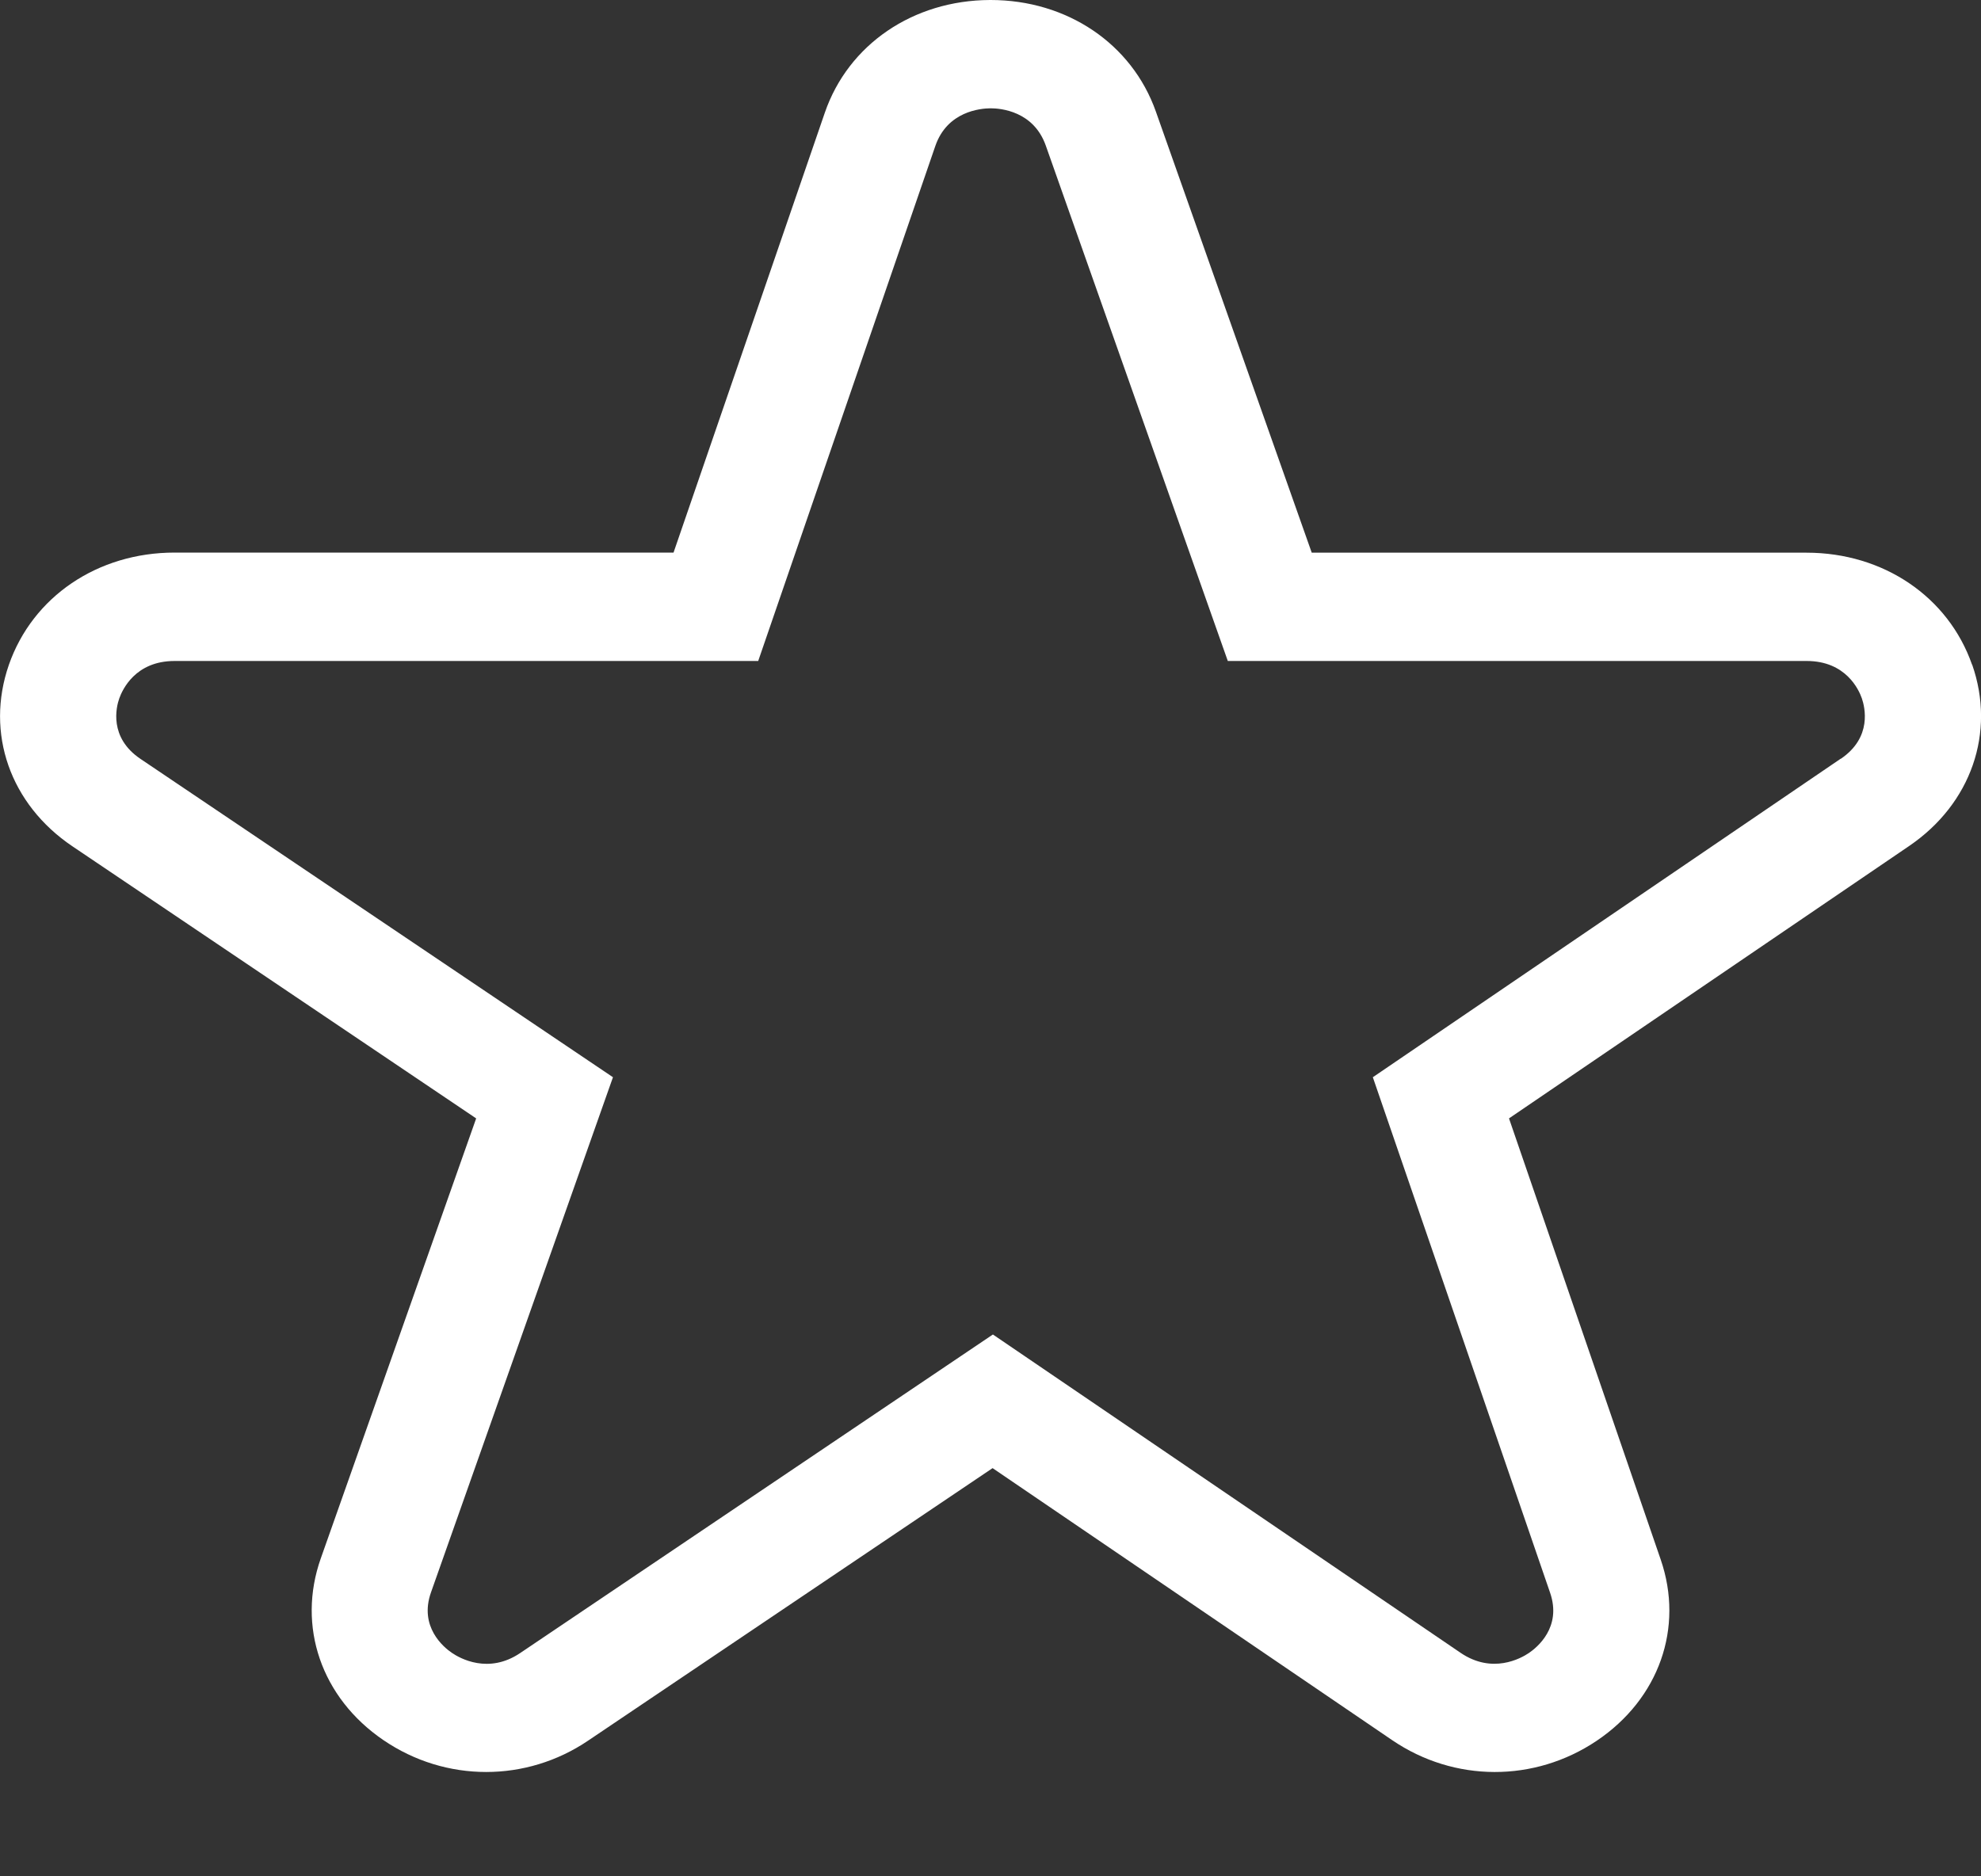
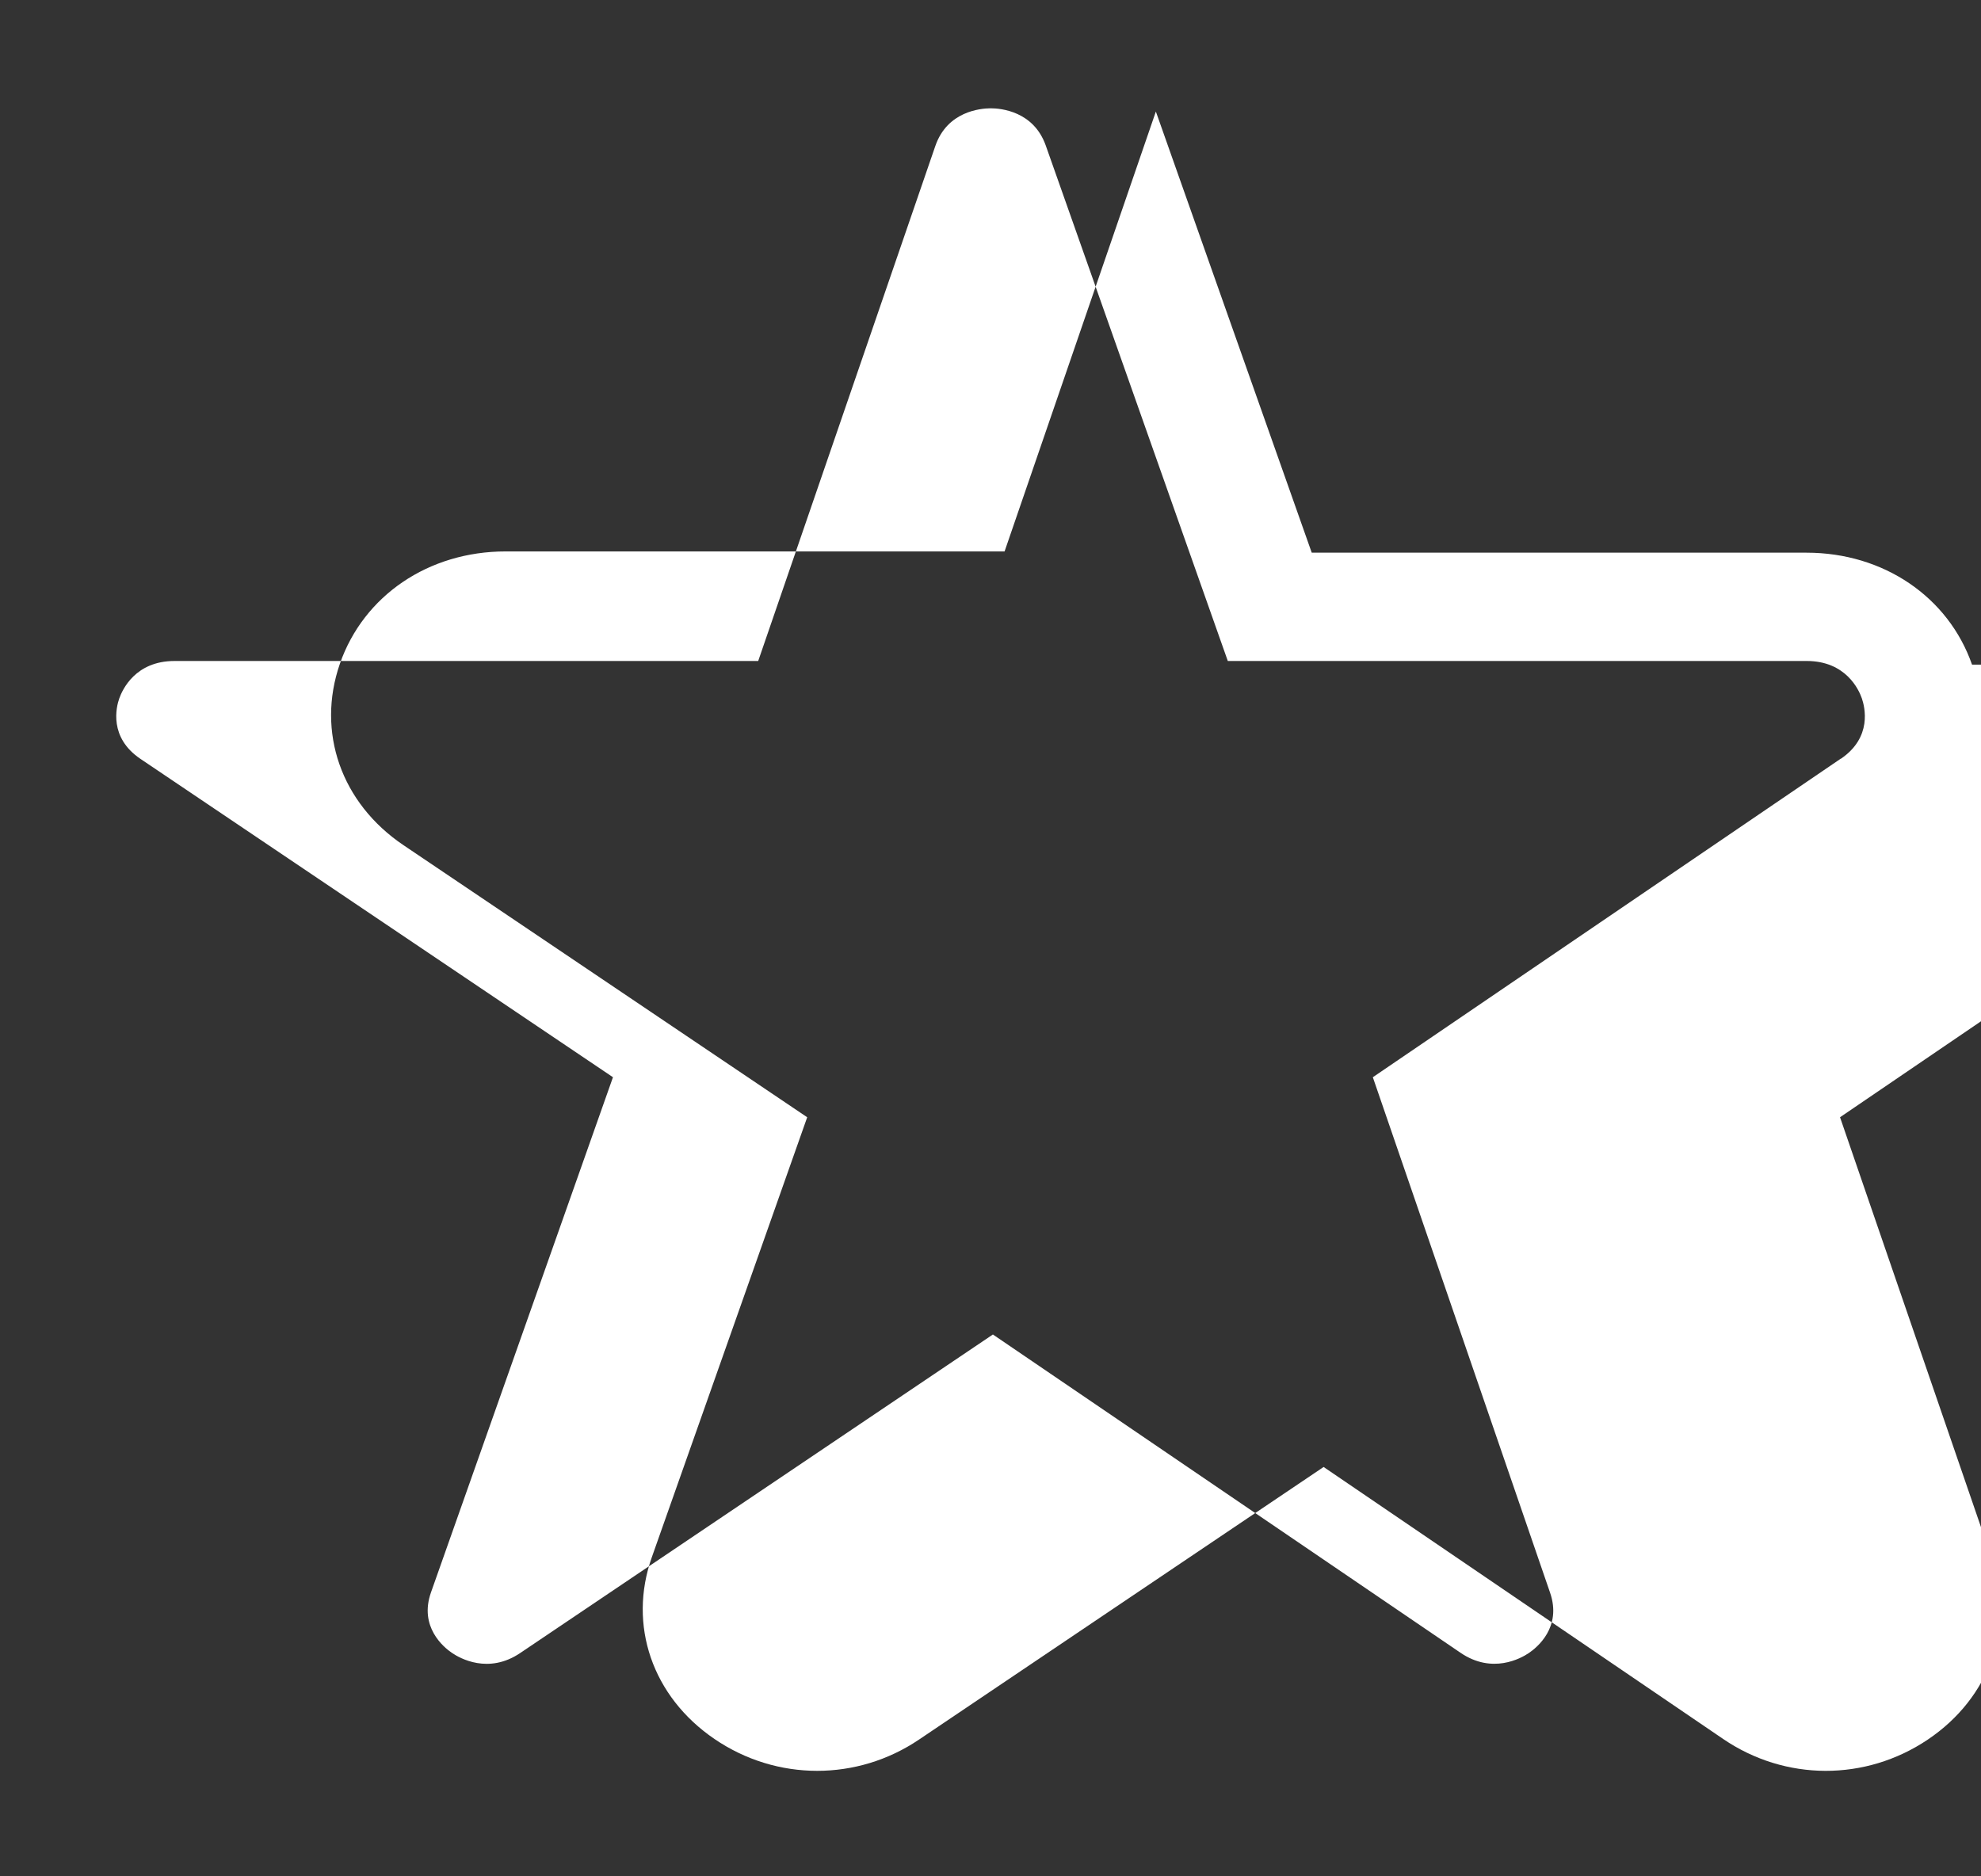
<svg xmlns="http://www.w3.org/2000/svg" width="19" height="18" fill="none" viewBox="0 0 19 18">
  <rect x="0" y="0" width="19" height="18" fill="#333333" stroke="none" />
-   <path d="m18.914 6.376c-0.228-0.652-0.851-1.074-1.587-1.074h-4.746l-1.495-4.232c-0.23-0.651-0.852-1.07-1.585-1.07-0.002 0-0.005-1.9006e-8 -0.007 3.4577e-5 -0.737 0.003-1.358 0.427-1.583 1.081l-1.451 4.22h-4.786c-0.738 0-1.361 0.423-1.589 1.077-0.227 0.655 0.012 1.338 0.61 1.741l3.872 2.61-1.49 4.22c-0.231 0.653 0.005 1.338 0.6 1.744 0.299 0.204 0.642 0.306 0.986 0.306 0.34 0 0.681-0.1 0.978-0.301l3.879-2.614 3.833 2.61c0.595 0.405 1.365 0.407 1.962 0.005 0.597-0.402 0.838-1.084 0.613-1.738l-1.455-4.232 3.839-2.614c0.594-0.405 0.831-1.088 0.603-1.74zm-1.259 0.902-4.488 3.056 1.7 4.945c0.115 0.333-0.127 0.527-0.204 0.579-0.077 0.052-0.351 0.204-0.654-0.002l-4.486-3.054-4.534 3.056c-0.304 0.205-0.578 0.051-0.655-0.002-0.077-0.052-0.318-0.249-0.2-0.581l1.745-4.941-4.532-3.054c-0.304-0.205-0.233-0.496-0.203-0.58s0.154-0.359 0.53-0.359h5.598l1.699-4.941c0.115-0.333 0.433-0.36 0.528-0.361h0.002c0.097 0 0.412 0.027 0.529 0.357l1.746 4.945h5.552c0.375 0 0.5 0.274 0.529 0.358s0.102 0.374-0.201 0.58z" fill="#fff" />
+   <path d="m18.914 6.376c-0.228-0.652-0.851-1.074-1.587-1.074h-4.746l-1.495-4.232l-1.451 4.22h-4.786c-0.738 0-1.361 0.423-1.589 1.077-0.227 0.655 0.012 1.338 0.61 1.741l3.872 2.61-1.49 4.22c-0.231 0.653 0.005 1.338 0.6 1.744 0.299 0.204 0.642 0.306 0.986 0.306 0.34 0 0.681-0.1 0.978-0.301l3.879-2.614 3.833 2.61c0.595 0.405 1.365 0.407 1.962 0.005 0.597-0.402 0.838-1.084 0.613-1.738l-1.455-4.232 3.839-2.614c0.594-0.405 0.831-1.088 0.603-1.74zm-1.259 0.902-4.488 3.056 1.7 4.945c0.115 0.333-0.127 0.527-0.204 0.579-0.077 0.052-0.351 0.204-0.654-0.002l-4.486-3.054-4.534 3.056c-0.304 0.205-0.578 0.051-0.655-0.002-0.077-0.052-0.318-0.249-0.2-0.581l1.745-4.941-4.532-3.054c-0.304-0.205-0.233-0.496-0.203-0.58s0.154-0.359 0.53-0.359h5.598l1.699-4.941c0.115-0.333 0.433-0.36 0.528-0.361h0.002c0.097 0 0.412 0.027 0.529 0.357l1.746 4.945h5.552c0.375 0 0.5 0.274 0.529 0.358s0.102 0.374-0.201 0.58z" fill="#fff" />
</svg>